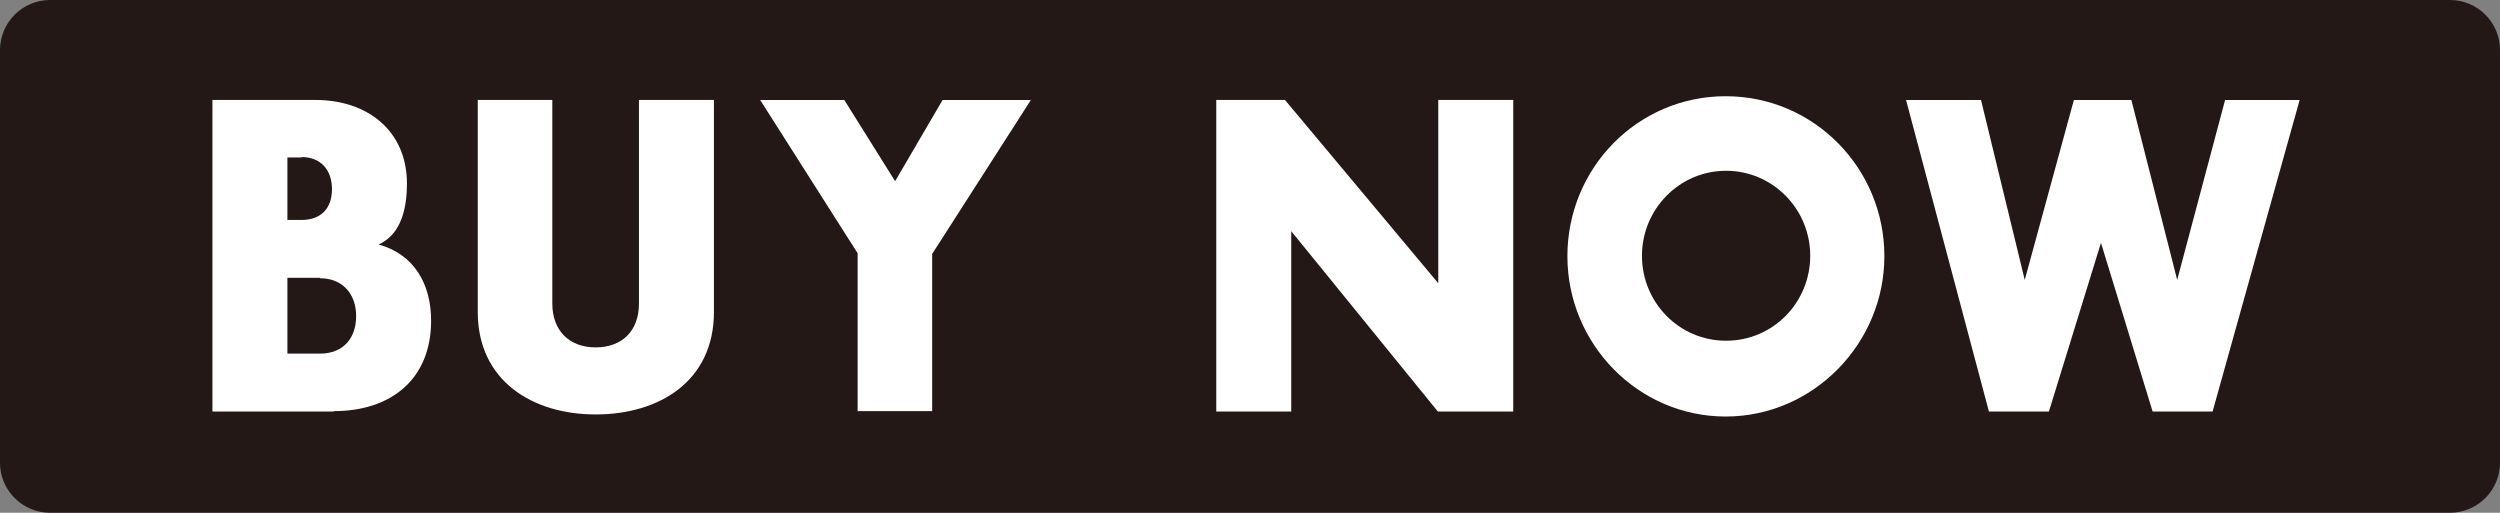
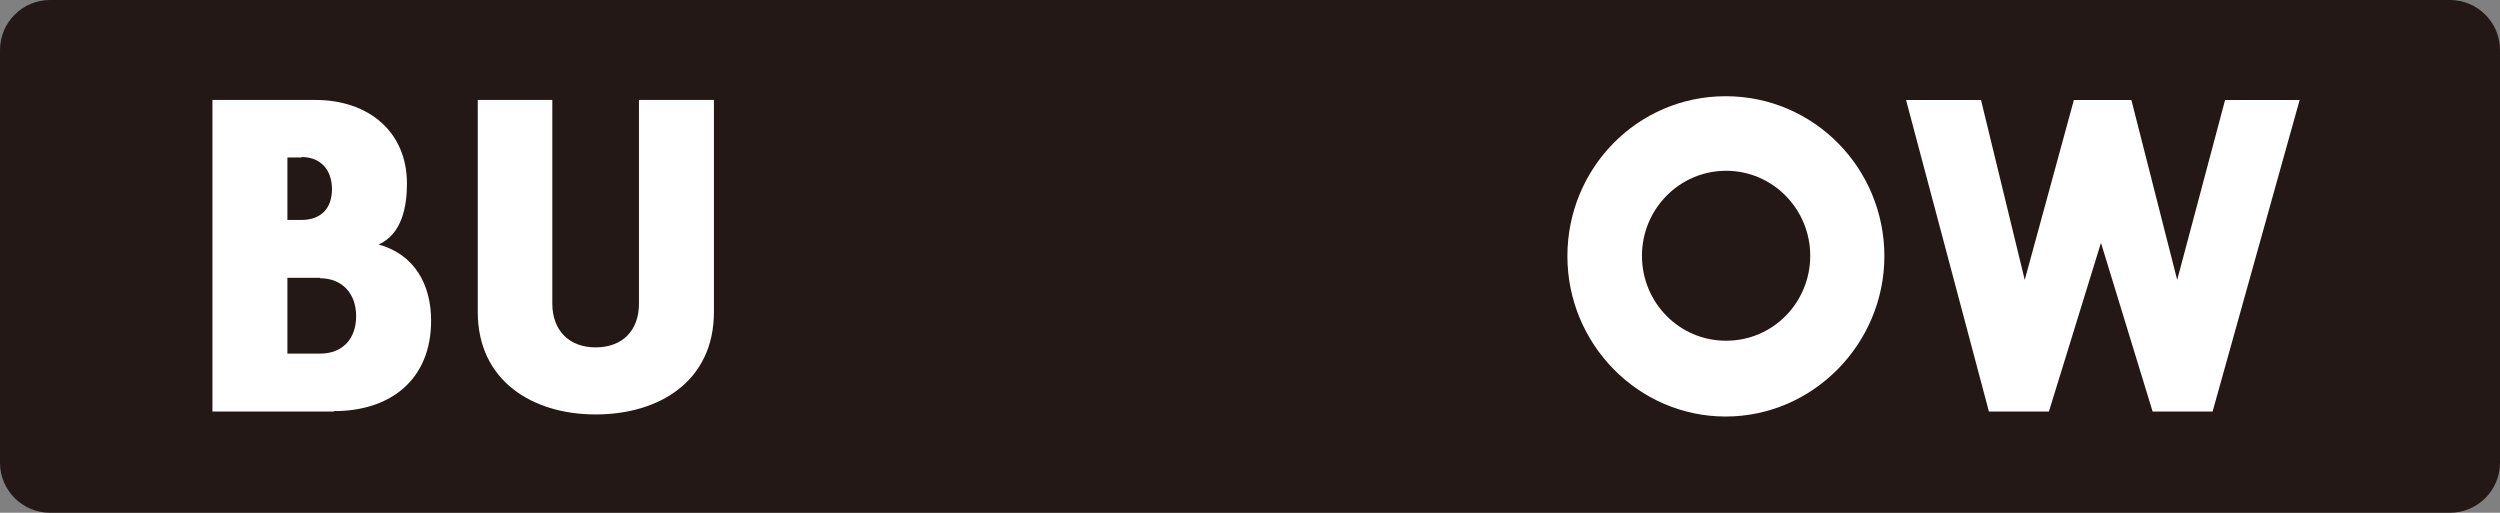
<svg xmlns="http://www.w3.org/2000/svg" id="_レイヤー_2" data-name="レイヤー 2" width="60.02" height="12.31" viewBox="0 0 60.02 12.31">
  <rect x="0" y="0" width="60.02" height="12.31" fill="#808080" stroke="none" />
  <defs>
    <style>
      .cls-1 {
        fill: #231815;
      }

      .cls-2 {
        fill: #fff;
      }
    </style>
  </defs>
  <g id="DESIGN">
    <path class="cls-1" d="M1.2,0h57.62c.66,0,1.2.54,1.2,1.2v9.91c0,.66-.54,1.2-1.2,1.2H1.2c-.66,0-1.2-.54-1.2-1.2V1.2C0,.54.54,0,1.2,0Z" />
    <g>
      <path class="cls-2" d="M8.01,9.88h-2.91V2.4h2.48c1.23,0,2.19.73,2.19,2.01,0,.55-.12,1.21-.68,1.46.87.24,1.26.97,1.26,1.83,0,1.41-.97,2.17-2.33,2.17ZM7.24,3.78h-.34v1.5h.34c.47,0,.73-.28.73-.74s-.27-.77-.73-.77ZM7.68,6.67h-.78v1.82h.78c.55,0,.87-.36.87-.9s-.33-.91-.87-.91Z" />
      <path class="cls-2" d="M14.3,9.95c-1.52,0-2.83-.81-2.83-2.46V2.4h1.79v4.89c0,.64.4,1.05,1.04,1.05s1.04-.4,1.04-1.05V2.4h1.8v5.09c0,1.66-1.31,2.46-2.84,2.46Z" />
-       <path class="cls-2" d="M22.38,6.08v3.79h-1.79v-3.79l-2.34-3.68h2.02l1.22,1.95,1.14-1.95h2.12l-2.36,3.68Z" />
-       <path class="cls-2" d="M34.52,9.88l-3.52-4.33v4.33h-1.8V2.4h1.65l3.68,4.4V2.4h1.8v7.48h-1.8Z" />
      <path class="cls-2" d="M43.46,6.14c0,1.12-.89,2.04-2.02,2.04s-2.02-.92-2.02-2.04.9-2.04,2.02-2.04,2.02.92,2.02,2.04ZM45.24,6.15c0-2.11-1.69-3.84-3.81-3.84s-3.8,1.73-3.8,3.84,1.7,3.85,3.8,3.85,3.81-1.75,3.81-3.85Z" />
      <path class="cls-2" d="M53.11,9.88h-1.43l-1.24-4.05-1.25,4.05h-1.44l-1.99-7.48h1.8l1.05,4.32,1.18-4.32h1.38l1.1,4.32,1.15-4.32h1.79l-2.09,7.48Z" />
    </g>
  </g>
</svg>